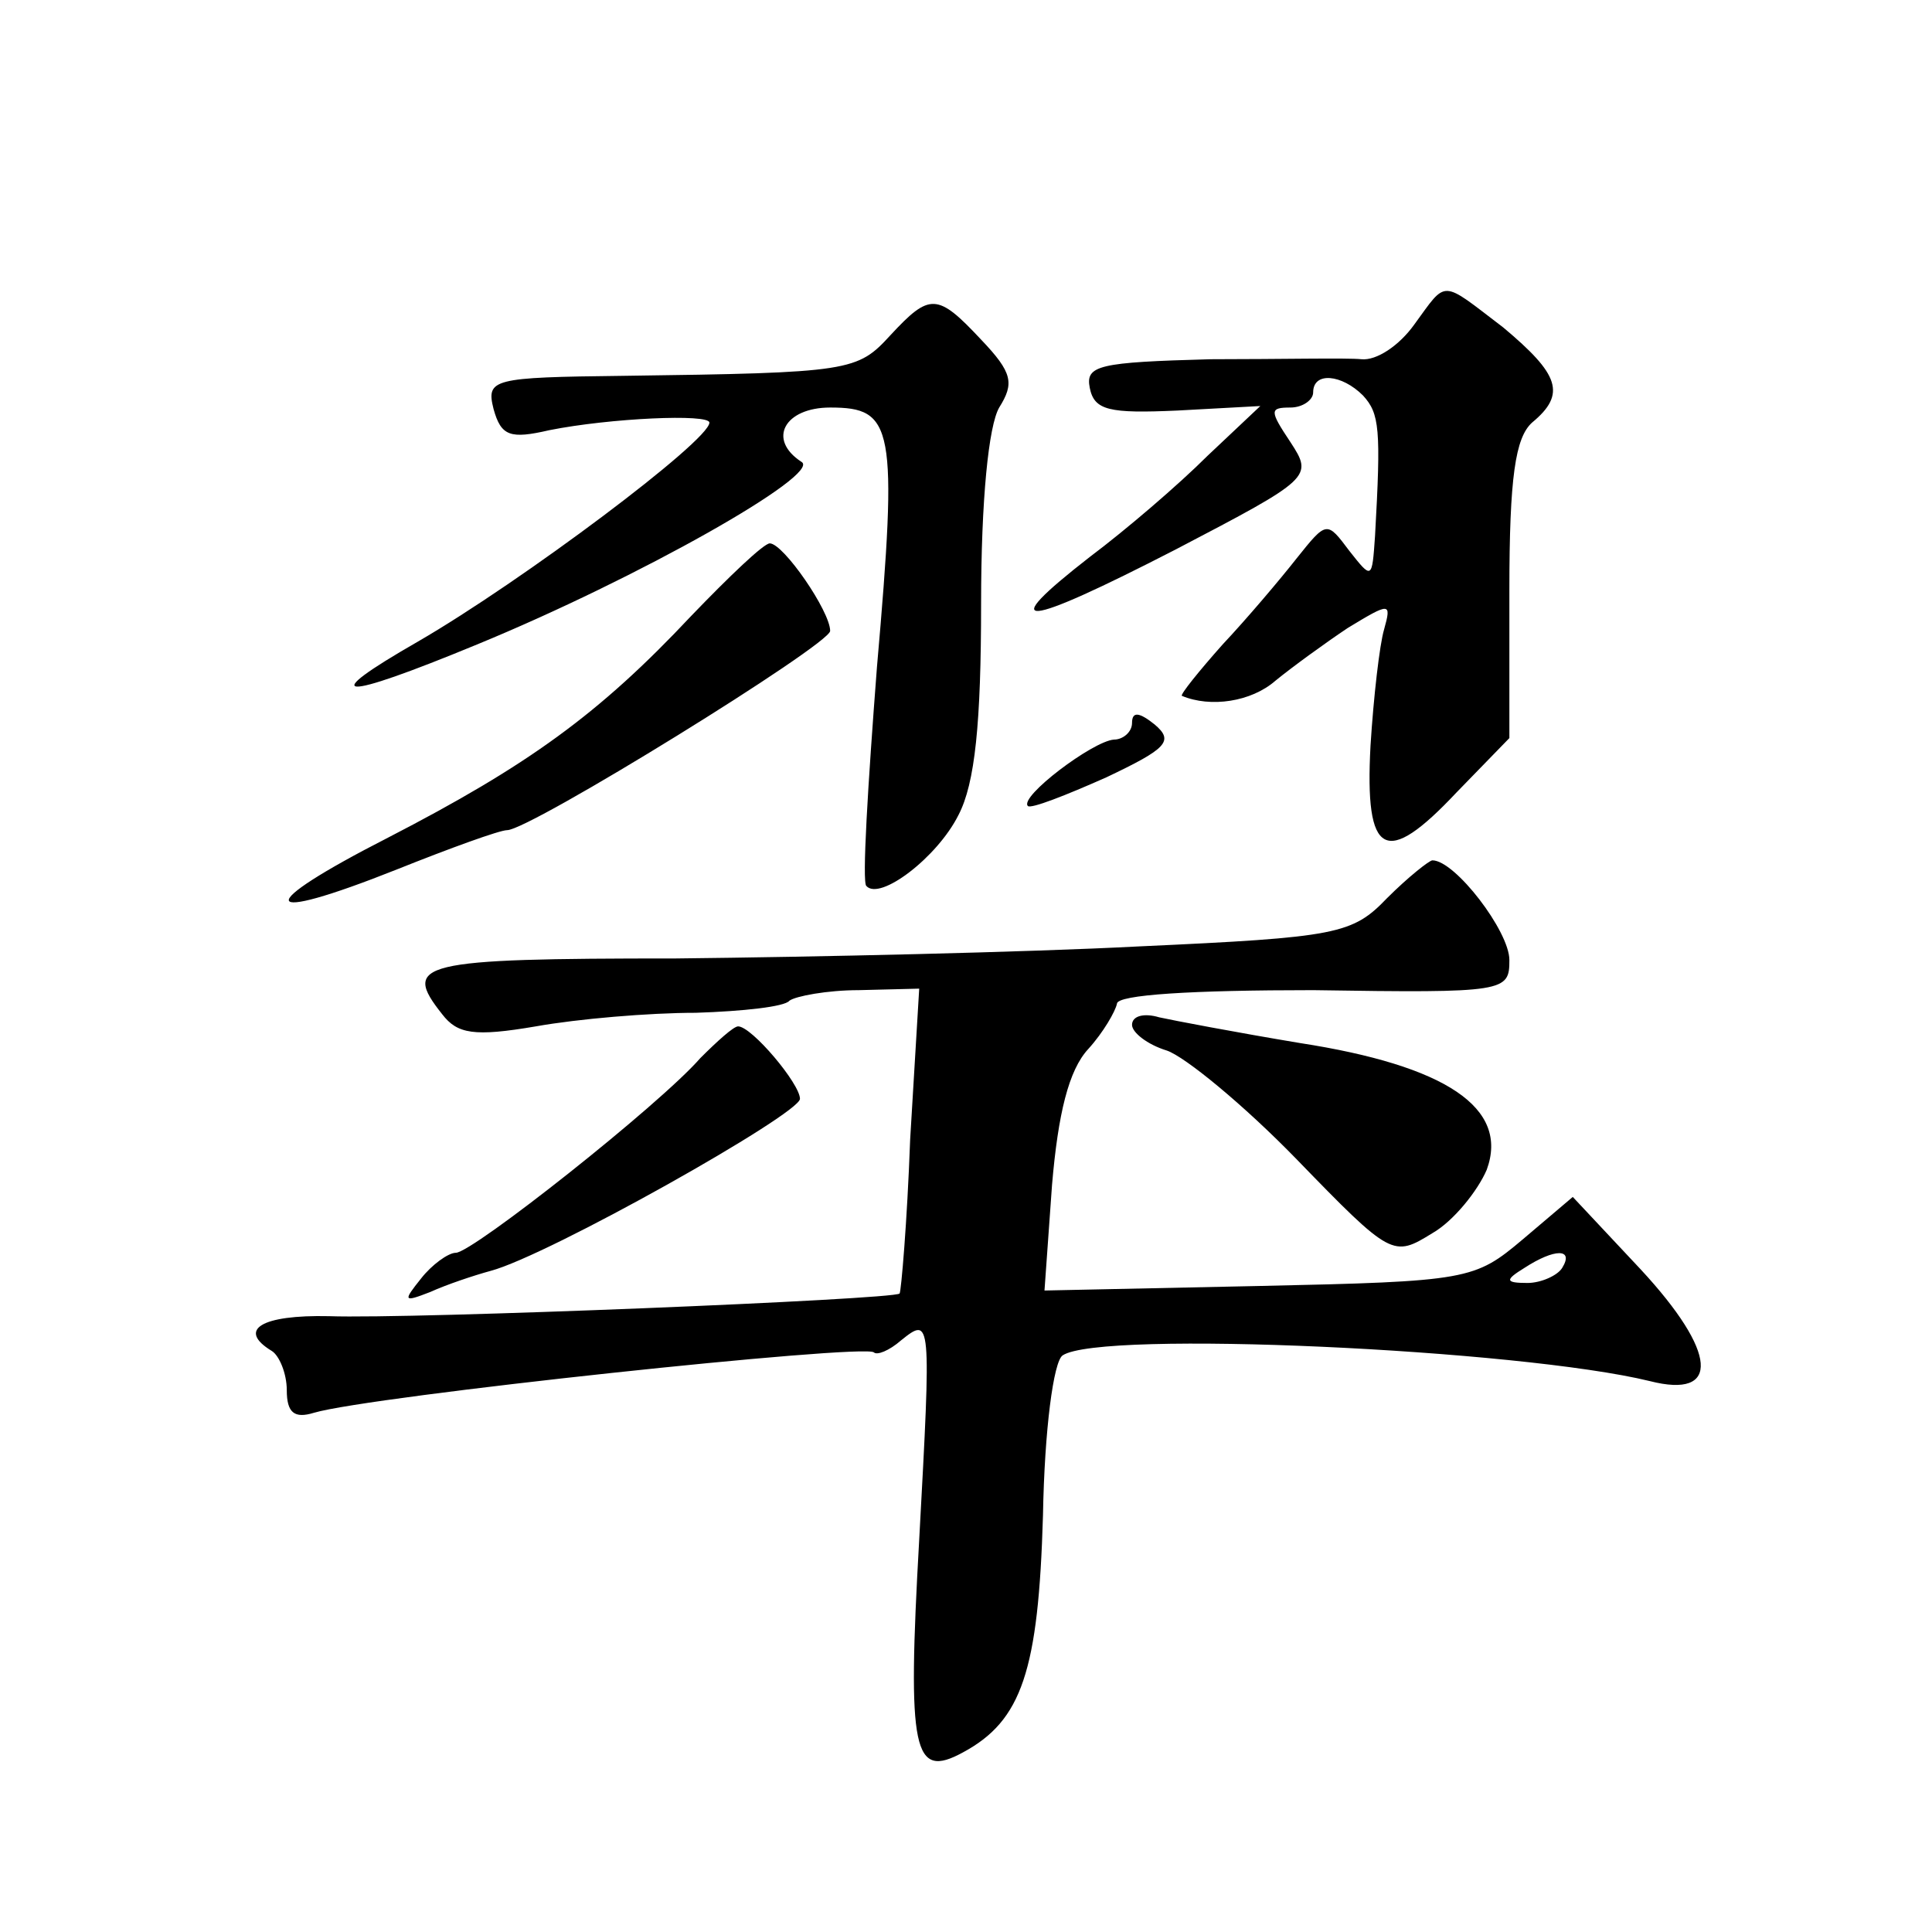
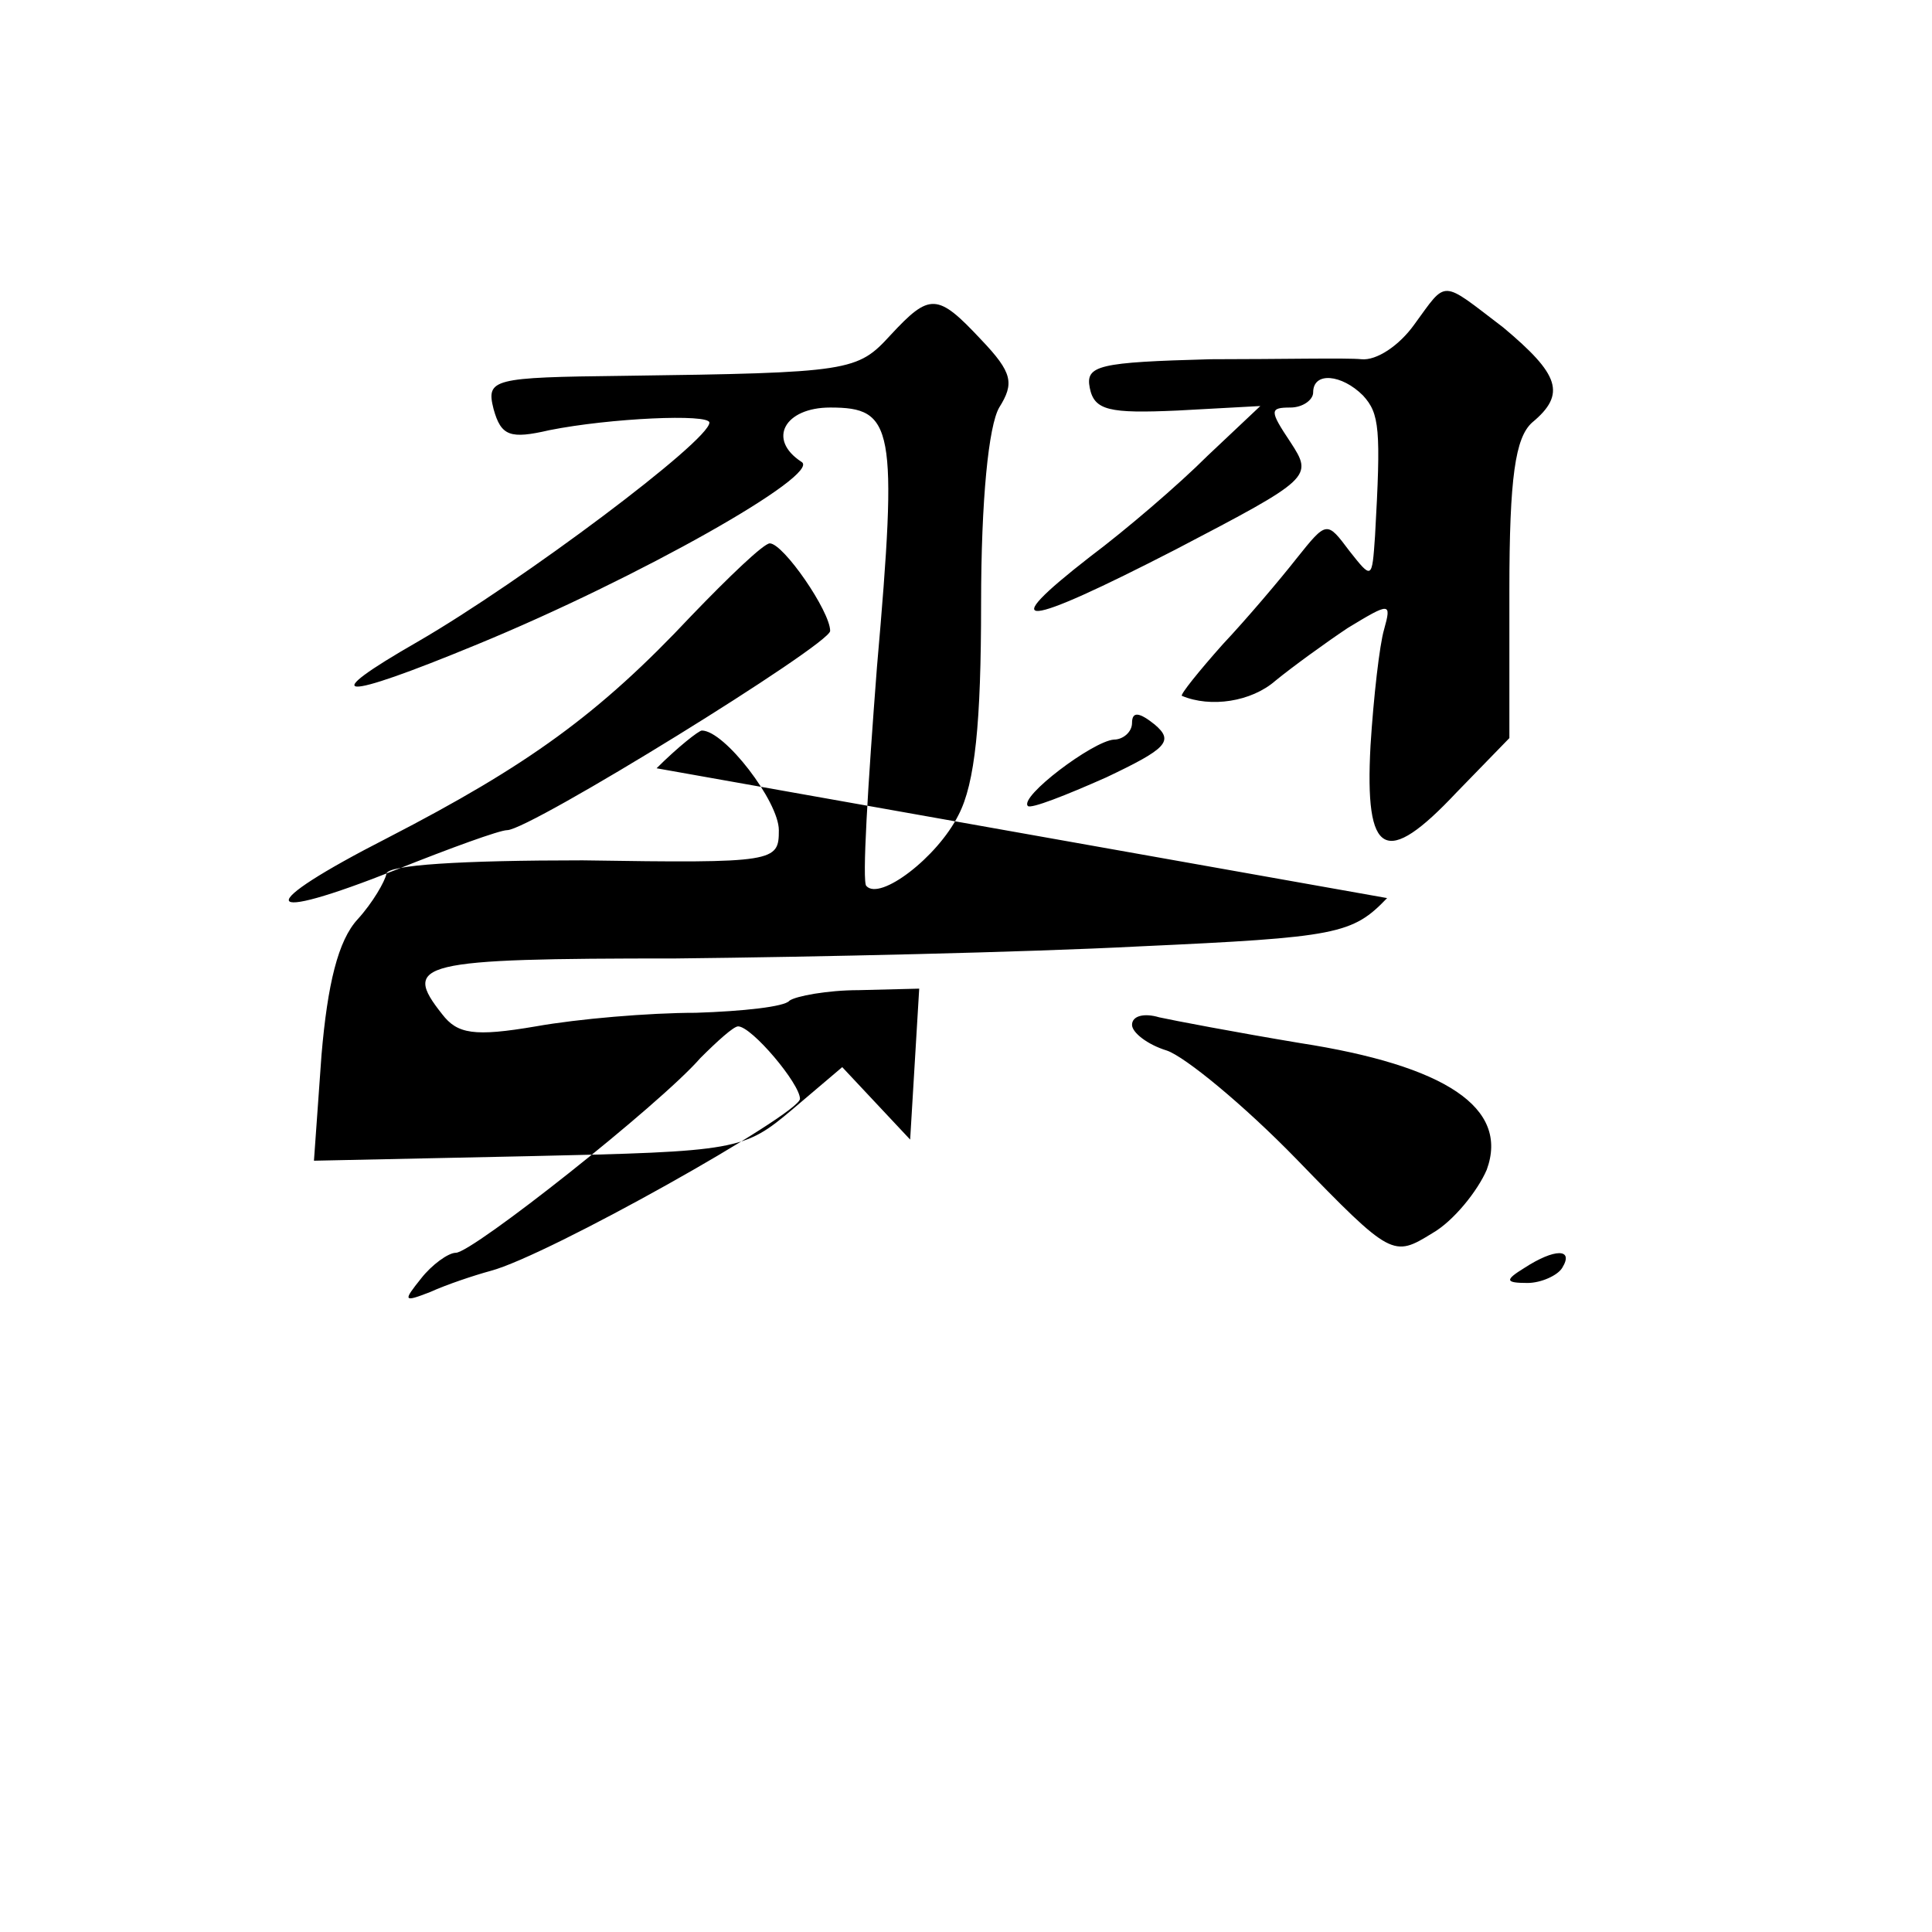
<svg xmlns="http://www.w3.org/2000/svg" version="1.0" width="128pt" height="128pt" viewBox="0 0 128 128" preserveAspectRatio="xMidYMid meet">
  <g transform="translate(0,128) scale(0.1,-0.1)" fill="#0" stroke="none">
-     <path d="M937 1065 c-10 -14 -25 -24 -35 -23 -9 1 -54 0 -100 0 -74 -2 -83 -4 -80 -19 3 -15 13 -17 58 -15 l55 3 -35 -33 c-19 -19 -54 -49 -78 -67 -63 -49 -46 -48 57 5 90 47 91 48 76 71 -14 21 -14 23 0 23 8 0 15 5 15 10 0 14 19 12 33 -2 11 -12 12 -22 8 -93 -2 -29 -2 -29 -17 -10 -15 20 -15 20 -35 -5 -11 -14 -33 -40 -49 -57 -16 -18 -28 -33 -27 -34 19 -8 46 -4 62 10 11 9 33 25 48 35 28 17 29 17 24 -1 -3 -10 -7 -45 -9 -77 -4 -74 10 -81 57 -31 l35 36 0 98 c0 75 4 101 15 111 23 19 18 32 -19 63 -42 32 -37 32 -59 2z M590 1058 c-22 -24 -26 -25 -177 -27 -87 -1 -91 -2 -86 -22 5 -18 11 -20 37 -14 40 8 106 11 106 5 0 -12 -124 -105 -193 -145 -68 -39 -53 -40 39 -2 107 44 229 113 215 121 -23 15 -11 36 19 36 42 0 45 -12 31 -172 -6 -78 -10 -143 -7 -145 9 -10 47 19 61 47 11 21 15 61 15 140 0 69 5 118 12 130 10 16 9 23 -12 45 -29 31 -34 31 -60 3z M458 872 c-61 -65 -108 -99 -201 -147 -90 -46 -87 -58 6 -21 35 14 68 26 73 26 15 0 214 123 214 132 0 13 -31 58 -40 58 -4 0 -27 -22 -52 -48z M750 801 c0 -6 -6 -11 -12 -11 -14 -1 -63 -38 -57 -44 2 -2 25 7 52 19 40 19 45 24 32 35 -10 8 -15 9 -15 1z M919 685 c-23 -24 -33 -26 -164 -32 -77 -4 -215 -7 -307 -8 -171 0 -182 -3 -155 -37 10 -13 21 -15 62 -8 28 5 75 9 106 9 31 1 59 4 62 8 4 3 25 7 46 7 l40 1 -6 -100 c-2 -55 -6 -101 -7 -102 -4 -4 -323 -17 -378 -15 -45 1 -61 -9 -38 -23 5 -3 10 -15 10 -26 0 -15 5 -19 18 -15 37 11 365 46 371 40 2 -2 10 1 18 8 20 16 20 15 12 -132 -8 -141 -4 -159 29 -141 39 21 50 54 53 157 1 57 7 102 13 106 25 17 303 4 389 -17 47 -12 45 19 -6 74 l-45 48 -33 -28 c-32 -27 -36 -28 -175 -31 l-142 -3 5 70 c4 47 11 76 24 90 10 11 18 25 19 30 0 6 50 9 130 9 128 -2 130 -1 130 20 0 19 -36 66 -51 66 -2 0 -16 -11 -30 -25z m116 -245 c-3 -5 -14 -10 -23 -10 -15 0 -15 2 -2 10 20 13 33 13 25 0z M750 601 c0 -5 10 -13 23 -17 12 -4 51 -36 86 -72 63 -65 64 -65 90 -49 14 8 30 28 36 42 15 41 -27 69 -124 84 -42 7 -84 15 -93 17 -10 3 -18 1 -18 -5z M464 579 c-27 -31 -151 -129 -162 -129 -5 0 -16 -8 -23 -17 -12 -15 -12 -16 6 -9 11 5 29 11 40 14 38 10 205 104 205 114 0 10 -32 48 -41 48 -3 0 -14 -10 -25 -21z" />
+     <path d="M937 1065 c-10 -14 -25 -24 -35 -23 -9 1 -54 0 -100 0 -74 -2 -83 -4 -80 -19 3 -15 13 -17 58 -15 l55 3 -35 -33 c-19 -19 -54 -49 -78 -67 -63 -49 -46 -48 57 5 90 47 91 48 76 71 -14 21 -14 23 0 23 8 0 15 5 15 10 0 14 19 12 33 -2 11 -12 12 -22 8 -93 -2 -29 -2 -29 -17 -10 -15 20 -15 20 -35 -5 -11 -14 -33 -40 -49 -57 -16 -18 -28 -33 -27 -34 19 -8 46 -4 62 10 11 9 33 25 48 35 28 17 29 17 24 -1 -3 -10 -7 -45 -9 -77 -4 -74 10 -81 57 -31 l35 36 0 98 c0 75 4 101 15 111 23 19 18 32 -19 63 -42 32 -37 32 -59 2z M590 1058 c-22 -24 -26 -25 -177 -27 -87 -1 -91 -2 -86 -22 5 -18 11 -20 37 -14 40 8 106 11 106 5 0 -12 -124 -105 -193 -145 -68 -39 -53 -40 39 -2 107 44 229 113 215 121 -23 15 -11 36 19 36 42 0 45 -12 31 -172 -6 -78 -10 -143 -7 -145 9 -10 47 19 61 47 11 21 15 61 15 140 0 69 5 118 12 130 10 16 9 23 -12 45 -29 31 -34 31 -60 3z M458 872 c-61 -65 -108 -99 -201 -147 -90 -46 -87 -58 6 -21 35 14 68 26 73 26 15 0 214 123 214 132 0 13 -31 58 -40 58 -4 0 -27 -22 -52 -48z M750 801 c0 -6 -6 -11 -12 -11 -14 -1 -63 -38 -57 -44 2 -2 25 7 52 19 40 19 45 24 32 35 -10 8 -15 9 -15 1z M919 685 c-23 -24 -33 -26 -164 -32 -77 -4 -215 -7 -307 -8 -171 0 -182 -3 -155 -37 10 -13 21 -15 62 -8 28 5 75 9 106 9 31 1 59 4 62 8 4 3 25 7 46 7 l40 1 -6 -100 l-45 48 -33 -28 c-32 -27 -36 -28 -175 -31 l-142 -3 5 70 c4 47 11 76 24 90 10 11 18 25 19 30 0 6 50 9 130 9 128 -2 130 -1 130 20 0 19 -36 66 -51 66 -2 0 -16 -11 -30 -25z m116 -245 c-3 -5 -14 -10 -23 -10 -15 0 -15 2 -2 10 20 13 33 13 25 0z M750 601 c0 -5 10 -13 23 -17 12 -4 51 -36 86 -72 63 -65 64 -65 90 -49 14 8 30 28 36 42 15 41 -27 69 -124 84 -42 7 -84 15 -93 17 -10 3 -18 1 -18 -5z M464 579 c-27 -31 -151 -129 -162 -129 -5 0 -16 -8 -23 -17 -12 -15 -12 -16 6 -9 11 5 29 11 40 14 38 10 205 104 205 114 0 10 -32 48 -41 48 -3 0 -14 -10 -25 -21z" />
  </g>
</svg>